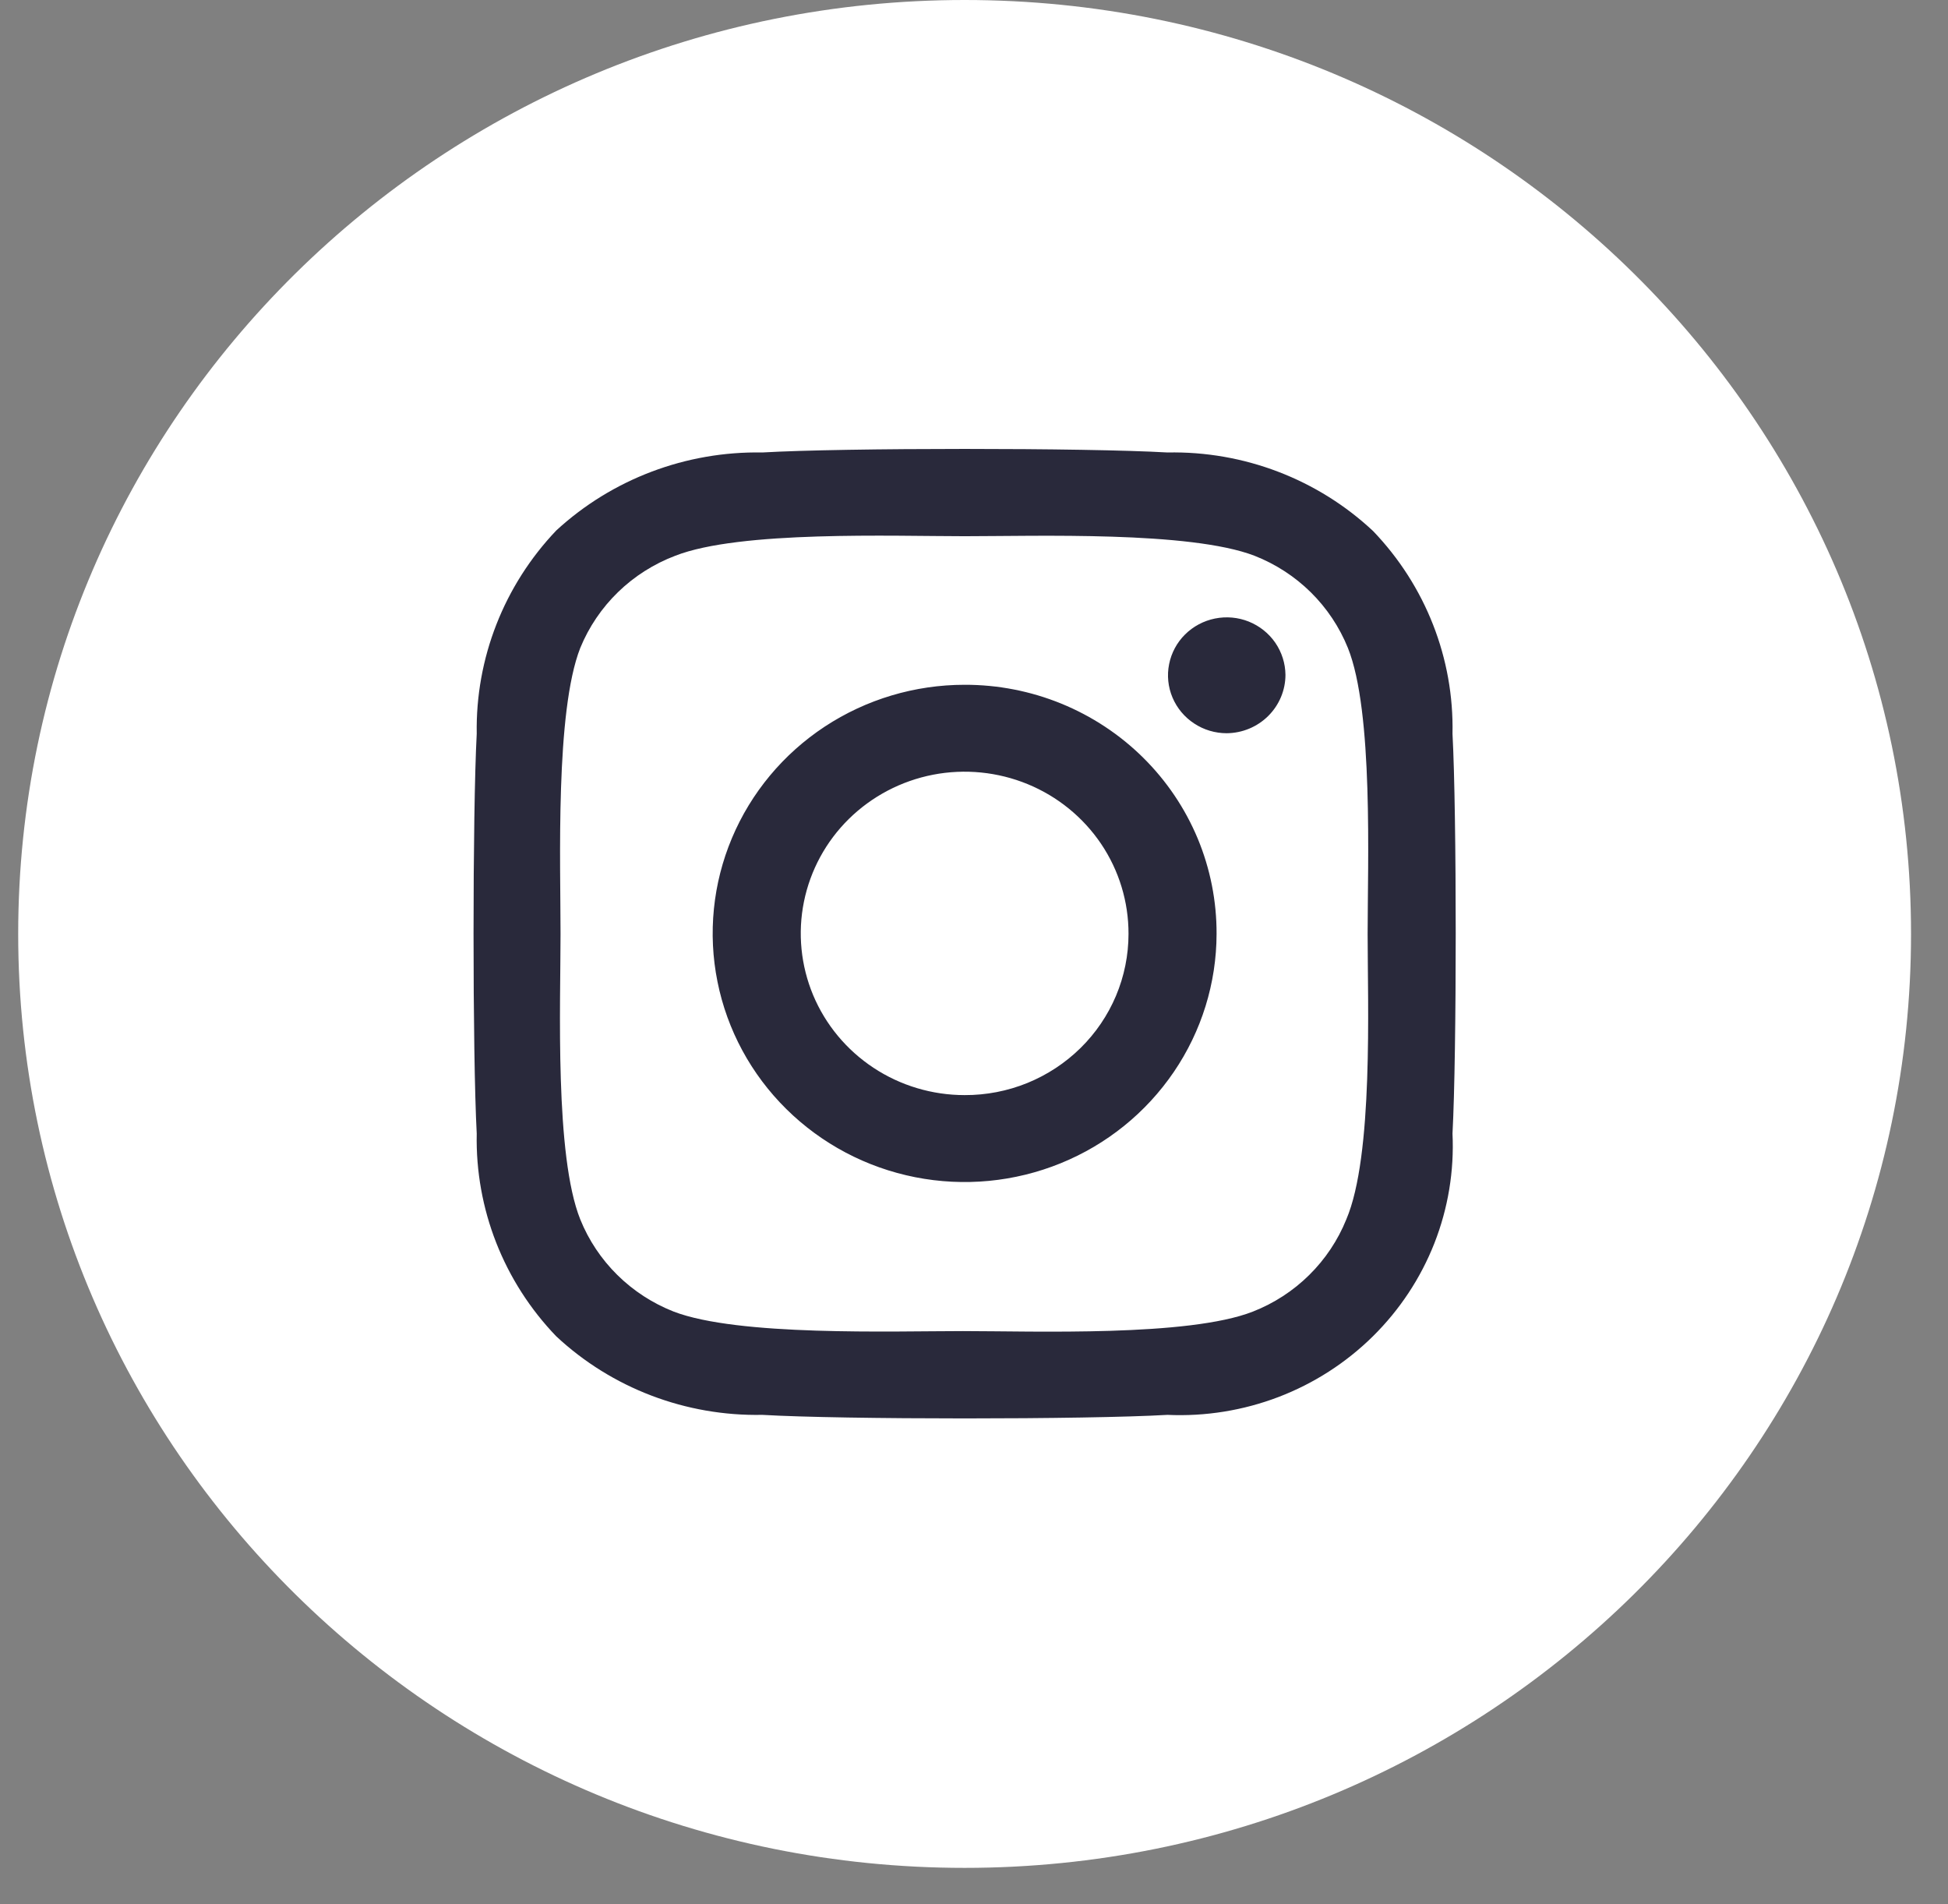
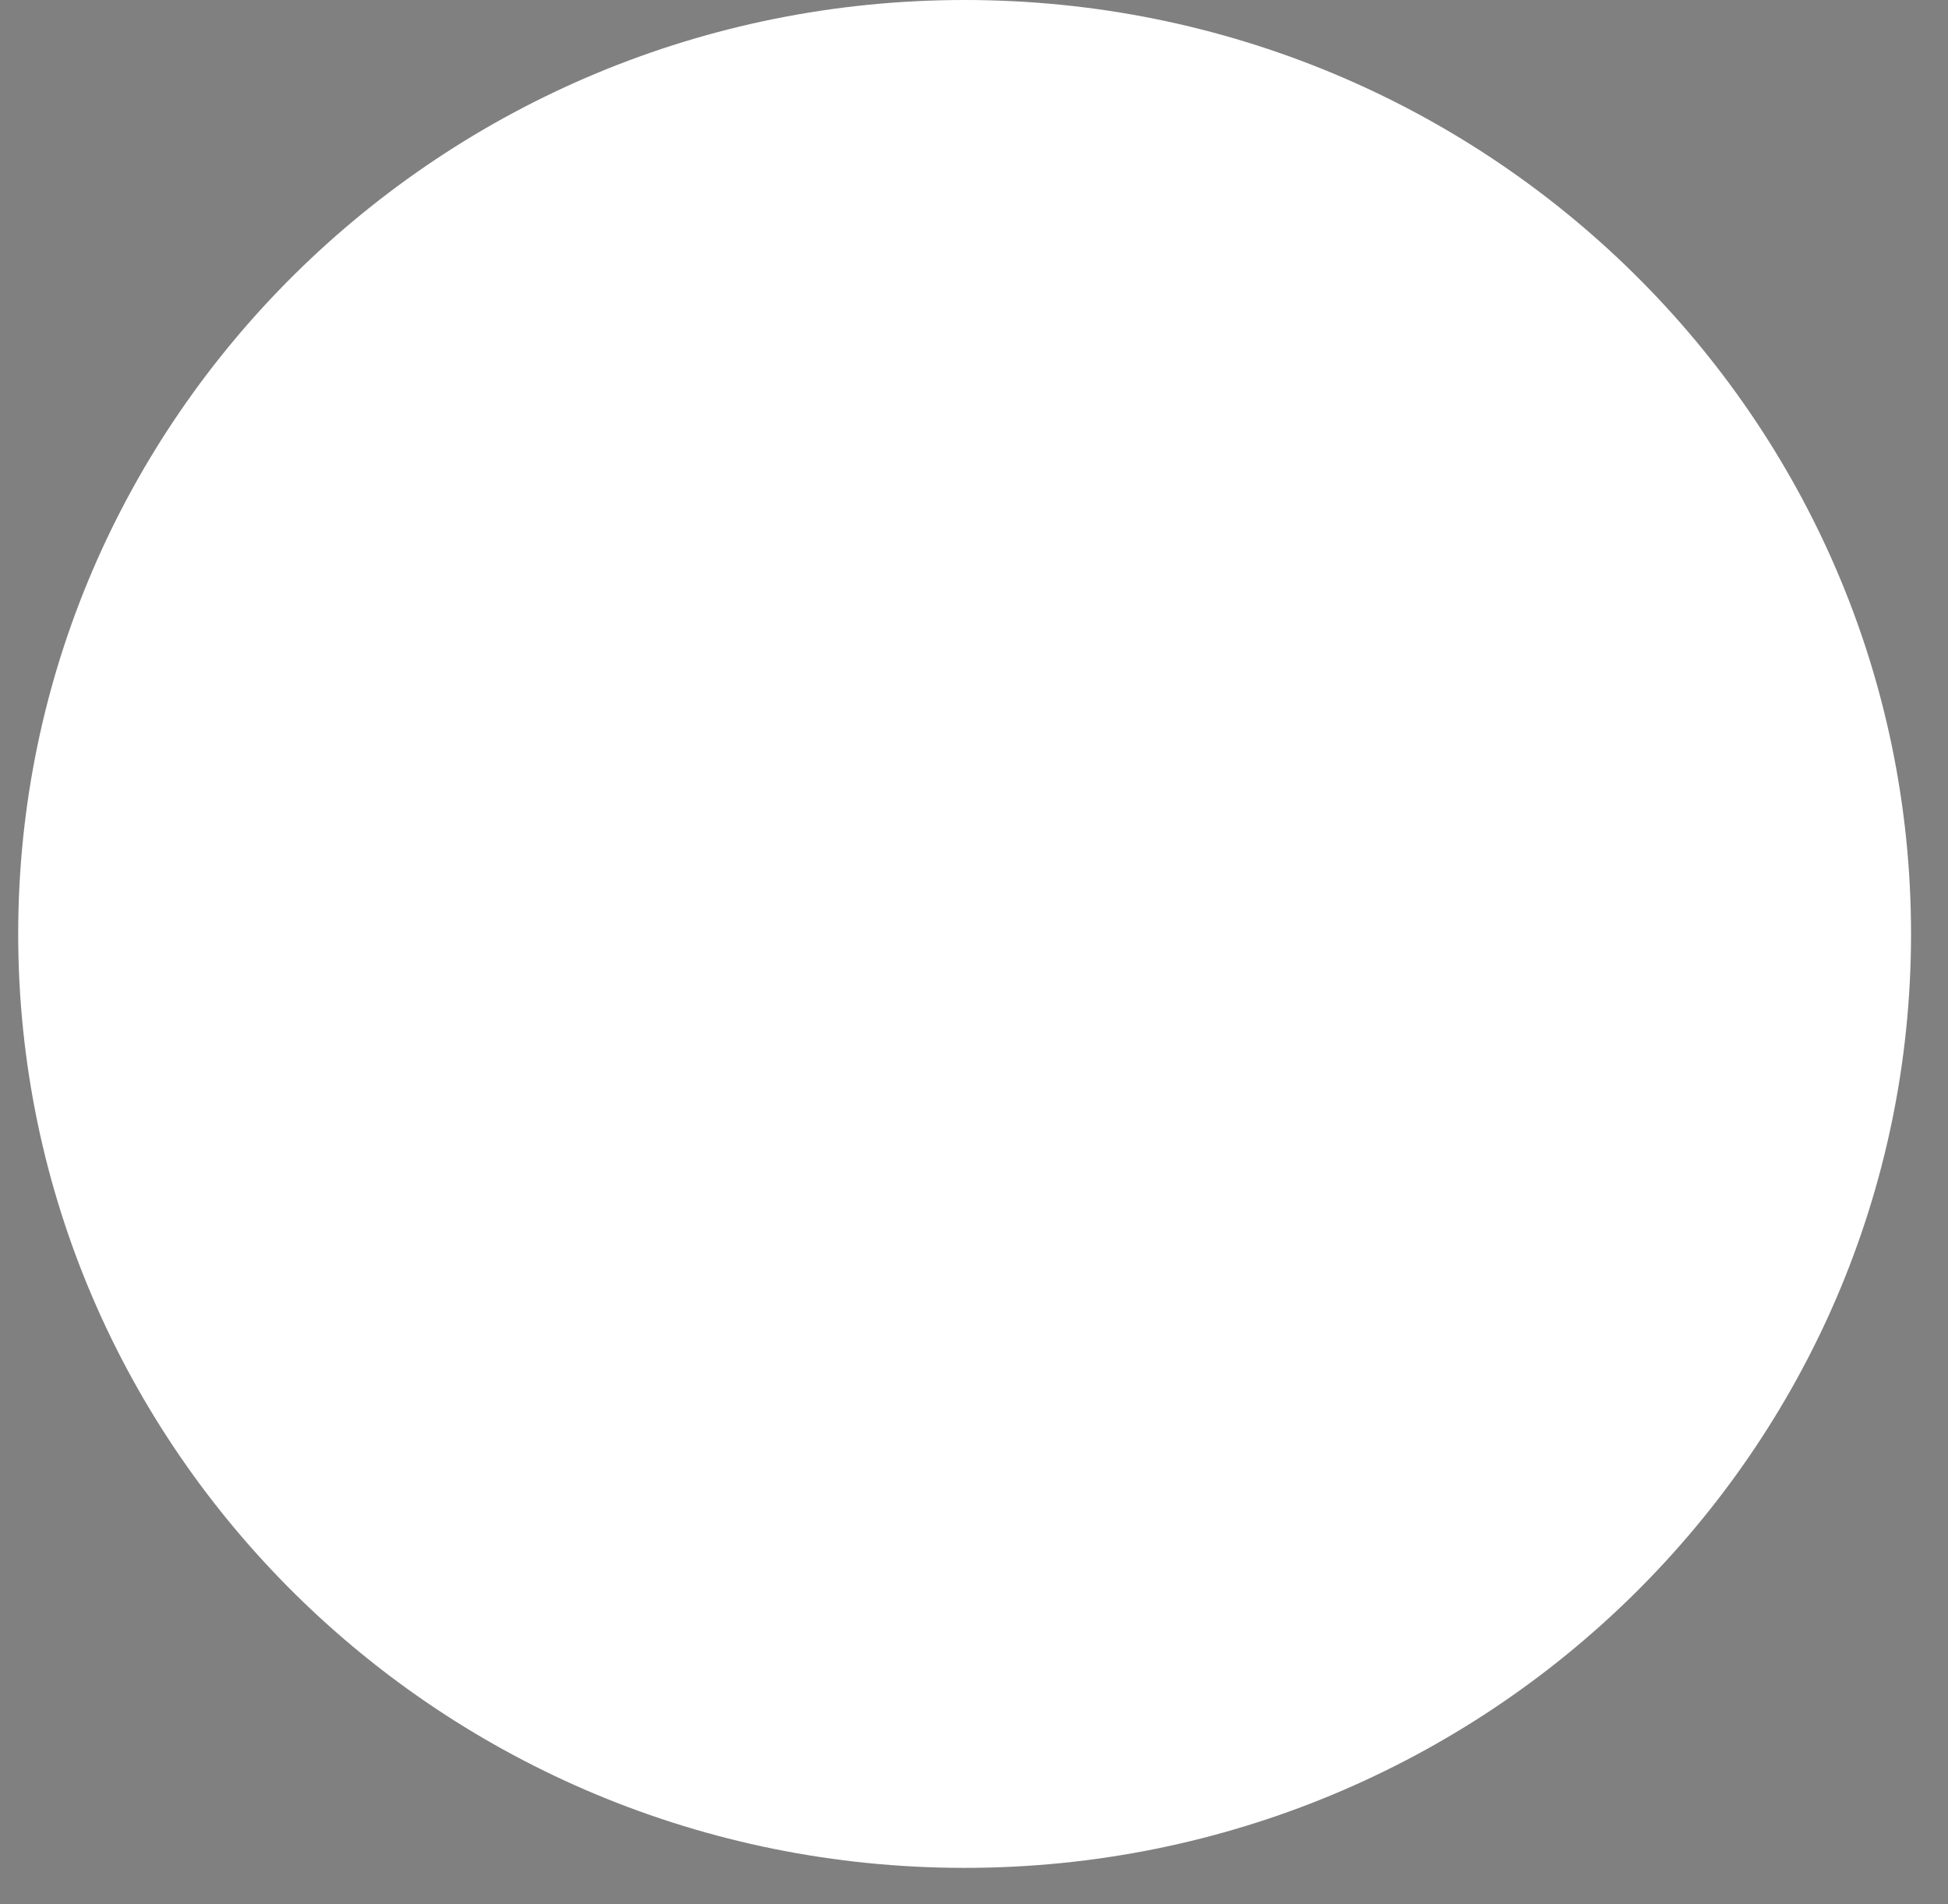
<svg xmlns="http://www.w3.org/2000/svg" width="44" height="43" viewBox="0 0 44 43" fill="none">
  <rect x="0" y="0" width="44" height="43" fill="#808080" stroke="none" />
  <path d="M21.788 42.181C33.594 42.181 43.165 32.738 43.165 21.09C43.165 9.442 33.594 0 21.788 0C9.982 0 0.411 9.442 0.411 21.09C0.411 32.738 9.982 42.181 21.788 42.181Z" fill="white" />
-   <path d="M32.808 25.599C32.848 26.443 32.708 27.287 32.399 28.075C32.089 28.863 31.616 29.579 31.01 30.177C30.404 30.775 29.679 31.241 28.88 31.547C28.081 31.852 27.226 31.99 26.37 31.951C24.537 32.058 19.039 32.058 17.219 31.951C15.492 31.985 13.82 31.349 12.565 30.178C11.378 28.945 10.733 27.299 10.768 25.599C10.672 23.791 10.672 18.378 10.768 16.57C10.739 14.867 11.383 13.22 12.565 11.979C13.826 10.818 15.495 10.187 17.219 10.218C19.039 10.111 24.537 10.111 26.37 10.218C28.093 10.183 29.761 10.82 31.012 11.99C32.198 13.224 32.844 14.87 32.808 16.57C32.905 18.378 32.905 23.791 32.808 25.599ZM30.891 21.09C30.891 19.496 31.024 16.07 30.445 14.631C30.255 14.161 29.97 13.734 29.608 13.376C29.245 13.018 28.812 12.737 28.335 12.55C26.876 11.99 23.404 12.109 21.788 12.109C20.173 12.109 16.712 11.979 15.253 12.55C14.77 12.733 14.33 13.012 13.961 13.37C13.592 13.728 13.301 14.158 13.107 14.631C12.541 16.07 12.661 19.496 12.661 21.09C12.661 22.684 12.529 26.098 13.107 27.538C13.297 28.008 13.582 28.435 13.945 28.793C14.308 29.151 14.741 29.432 15.217 29.619C16.676 30.178 20.148 30.059 21.752 30.059C23.356 30.059 26.84 30.19 28.299 29.619C28.776 29.432 29.209 29.151 29.571 28.793C29.934 28.435 30.219 28.008 30.409 27.538C31.024 26.098 30.891 22.672 30.891 21.09ZM27.479 21.09C27.477 22.2 27.141 23.285 26.514 24.206C25.887 25.128 24.998 25.846 23.958 26.269C22.918 26.692 21.774 26.802 20.671 26.584C19.567 26.366 18.555 25.83 17.76 25.044C16.965 24.259 16.424 23.258 16.206 22.169C15.987 21.081 16.101 19.952 16.532 18.927C16.963 17.902 17.692 17.026 18.628 16.409C19.564 15.793 20.663 15.464 21.788 15.464C22.537 15.462 23.279 15.607 23.971 15.889C24.663 16.172 25.291 16.586 25.82 17.109C26.349 17.632 26.768 18.253 27.053 18.936C27.337 19.619 27.482 20.352 27.479 21.09ZM25.49 21.09C25.492 20.367 25.277 19.66 24.872 19.058C24.466 18.456 23.889 17.986 23.213 17.708C22.537 17.43 21.792 17.356 21.074 17.495C20.355 17.635 19.694 17.982 19.175 18.492C18.656 19.002 18.303 19.653 18.159 20.362C18.015 21.07 18.088 21.805 18.367 22.473C18.647 23.141 19.122 23.712 19.731 24.114C20.34 24.516 21.056 24.73 21.788 24.73C22.274 24.732 22.755 24.639 23.204 24.457C23.653 24.274 24.061 24.006 24.405 23.668C24.749 23.33 25.022 22.928 25.208 22.486C25.394 22.044 25.49 21.569 25.49 21.09ZM27.708 16.558C27.446 16.558 27.191 16.482 26.973 16.338C26.755 16.195 26.585 15.992 26.484 15.753C26.383 15.515 26.356 15.252 26.407 14.999C26.457 14.745 26.582 14.512 26.766 14.329C26.951 14.145 27.186 14.02 27.442 13.968C27.699 13.916 27.965 13.94 28.207 14.037C28.45 14.135 28.658 14.301 28.805 14.514C28.952 14.728 29.032 14.98 29.035 15.238C29.035 15.586 28.895 15.92 28.647 16.167C28.398 16.415 28.061 16.555 27.708 16.558Z" fill="#29293B" />
</svg>